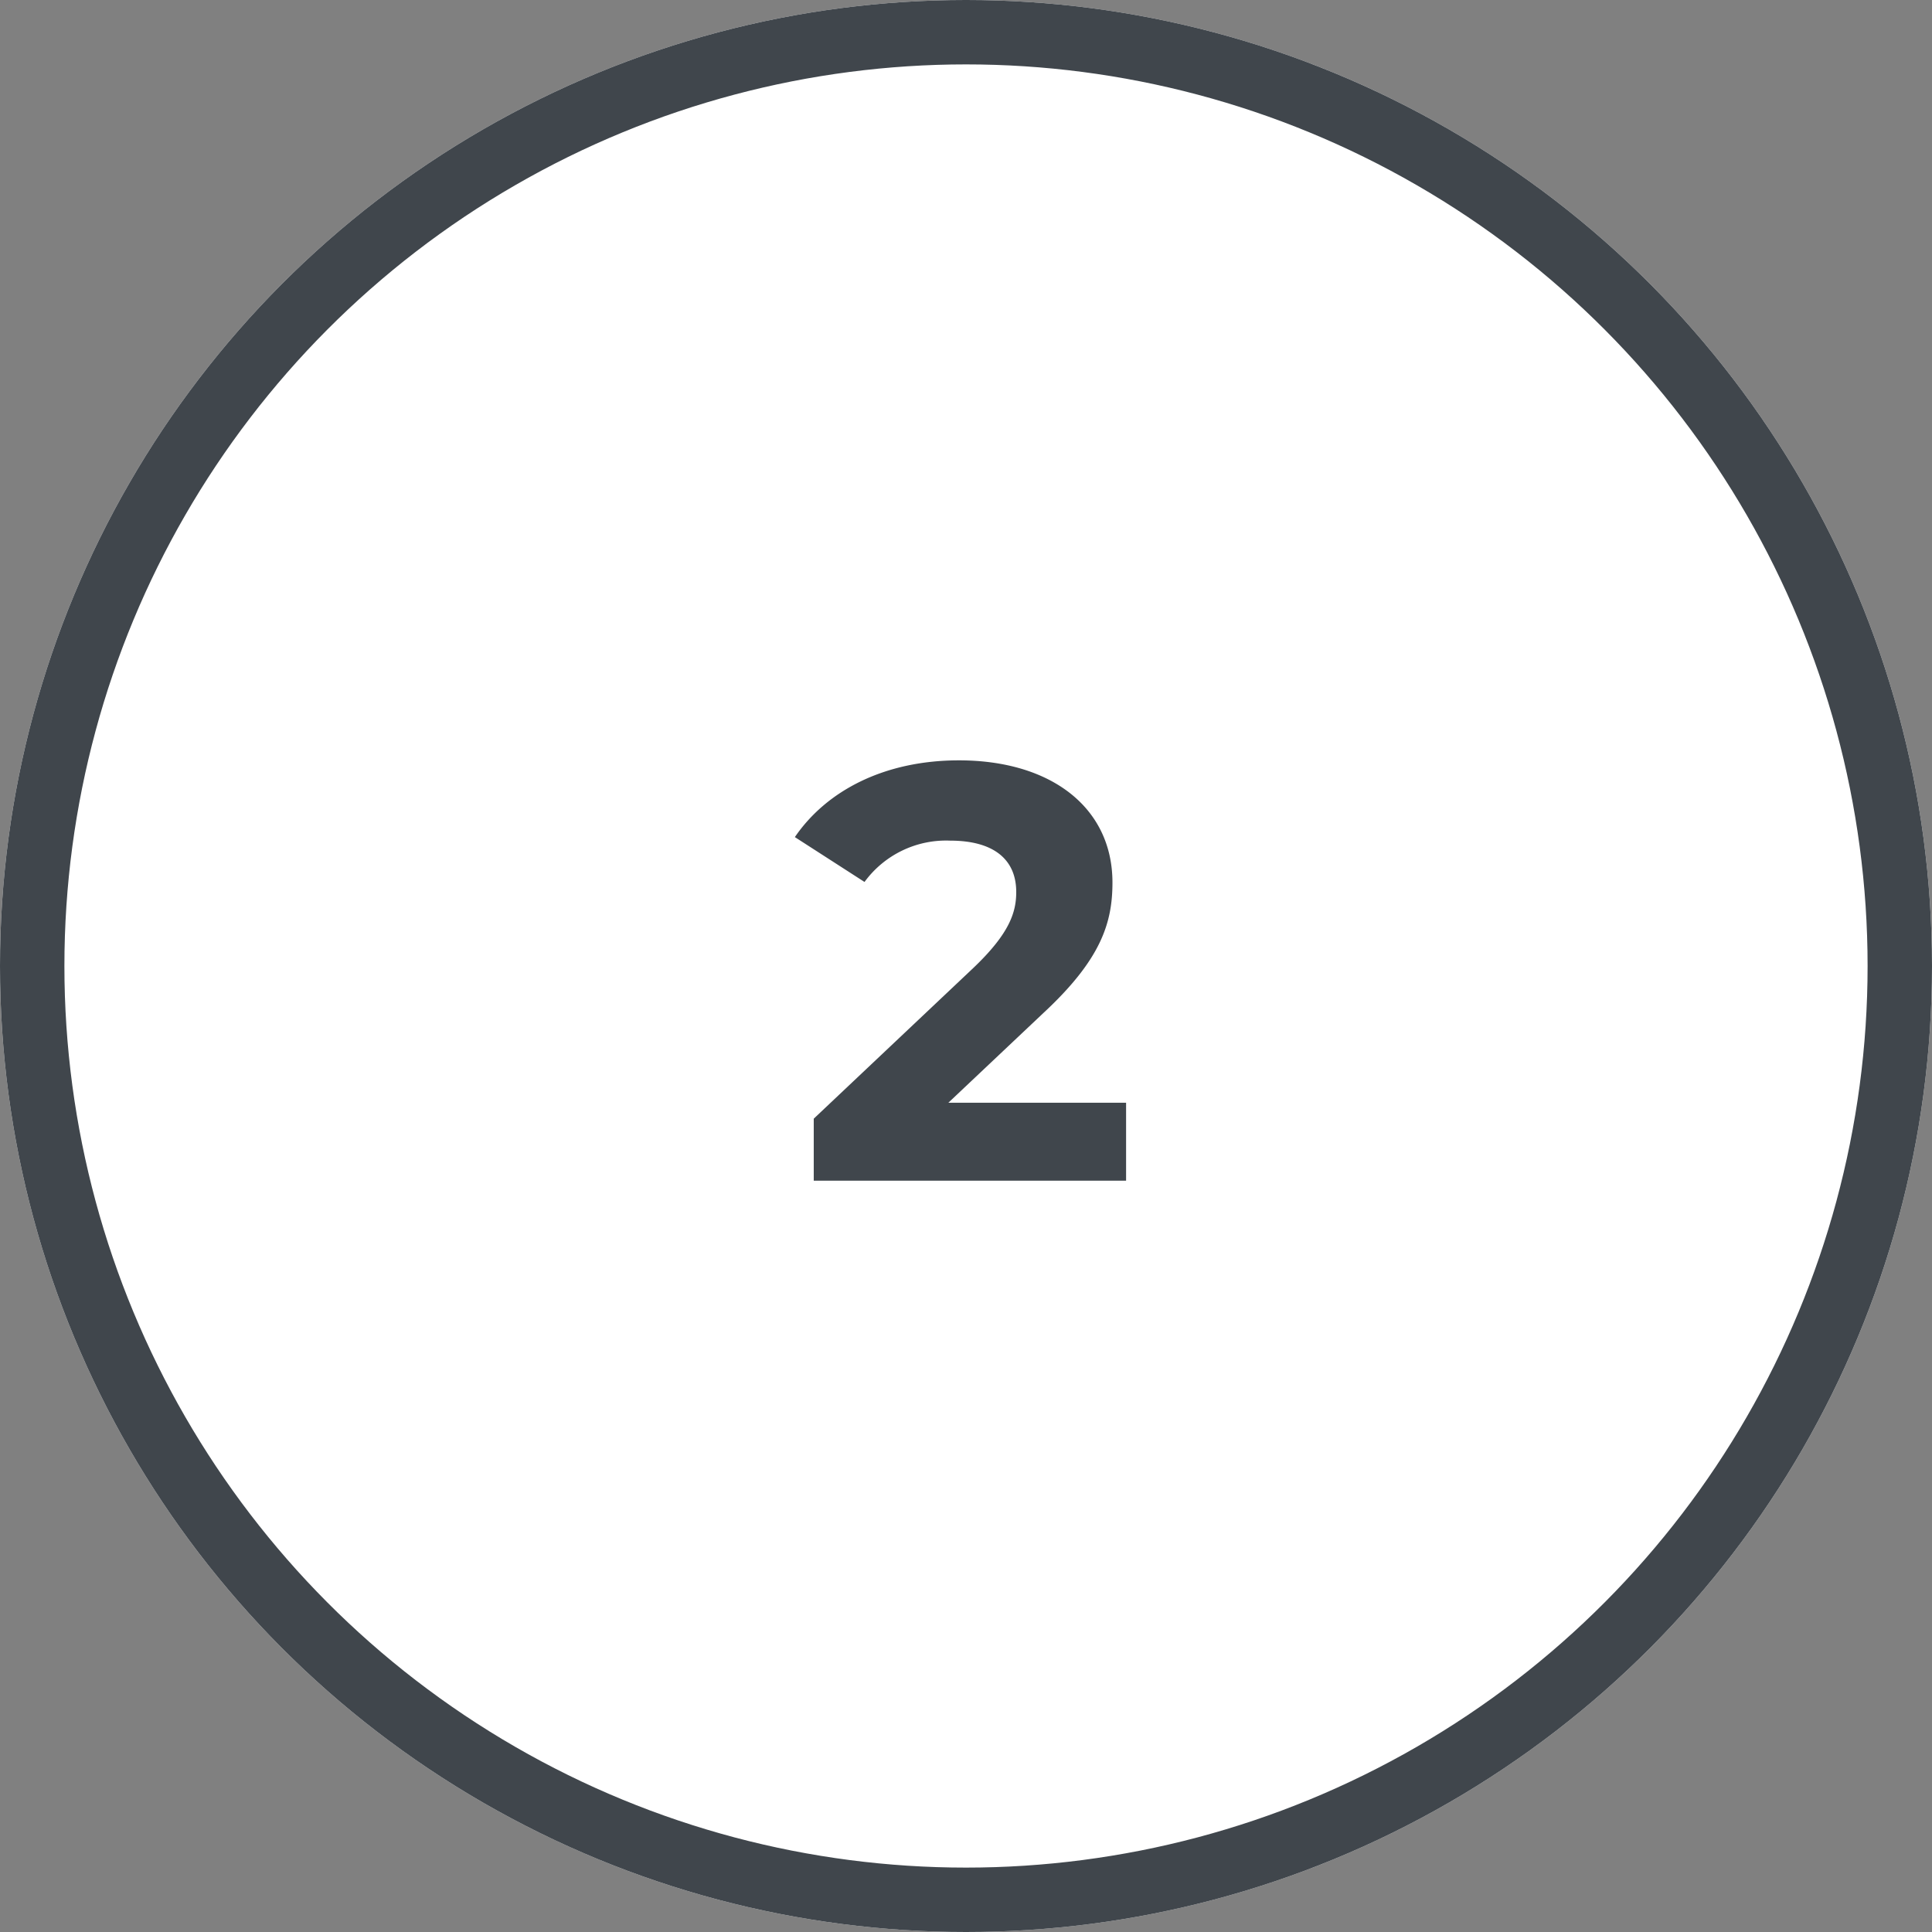
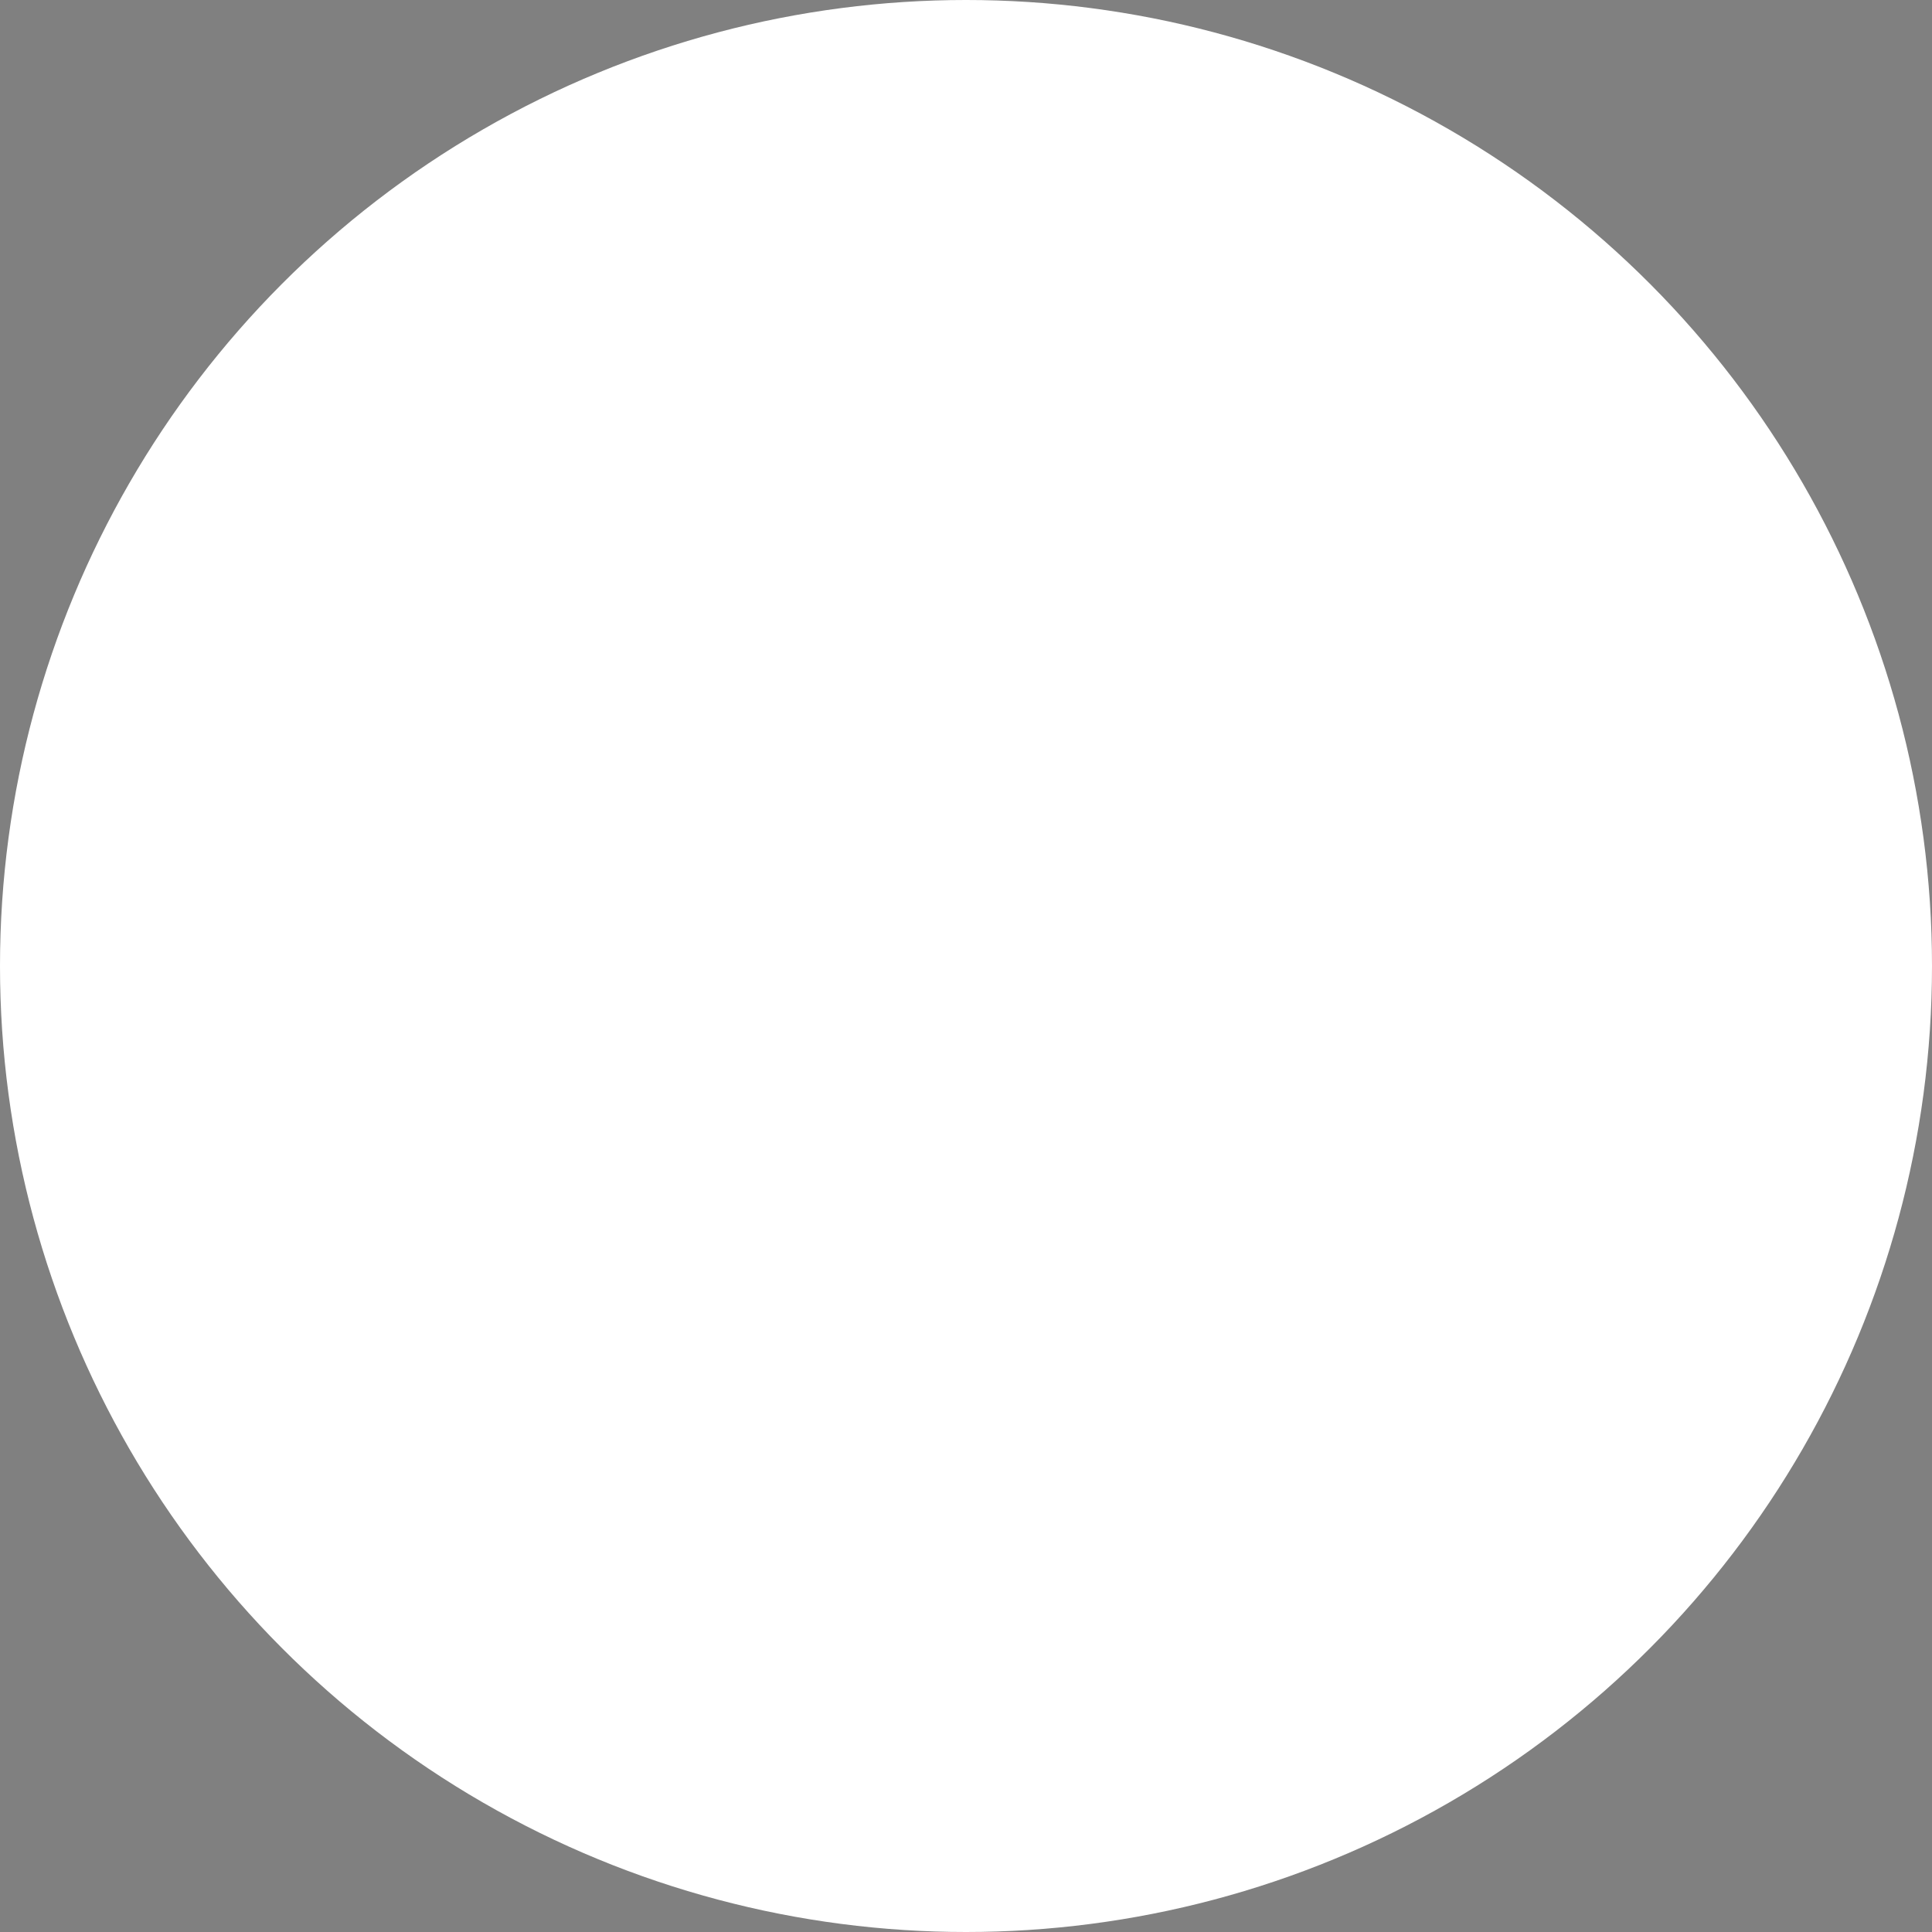
<svg xmlns="http://www.w3.org/2000/svg" width="180" height="180" viewBox="0 0 180 180">
  <rect x="0" y="0" width="180" height="180" fill="#808080" stroke="none" />
  <g id="icon_-_num_2" data-name="icon - num_2" transform="translate(-691 -3966)">
    <g id="Ellipse_2" data-name="Ellipse 2" transform="translate(691 3966)" fill="#fff" stroke="#40464c" stroke-width="6">
      <circle cx="90" cy="90" r="90" stroke="none" />
-       <circle cx="90" cy="90" r="87" fill="none" />
    </g>
-     <path id="Path_6082" data-name="Path 6082" d="M14.355-7.26l8.855-8.36c5.39-5.005,6.435-8.415,6.435-12.155,0-6.985-5.72-11.385-14.3-11.385-6.93,0-12.32,2.805-15.29,7.15l6.49,4.18a9.414,9.414,0,0,1,7.975-3.85c4.07,0,6.16,1.76,6.16,4.785,0,1.87-.6,3.85-4.015,7.095L1.815-5.775V0h29.1V-7.26Z" transform="translate(765 4076)" fill="#40464c" />
  </g>
</svg>